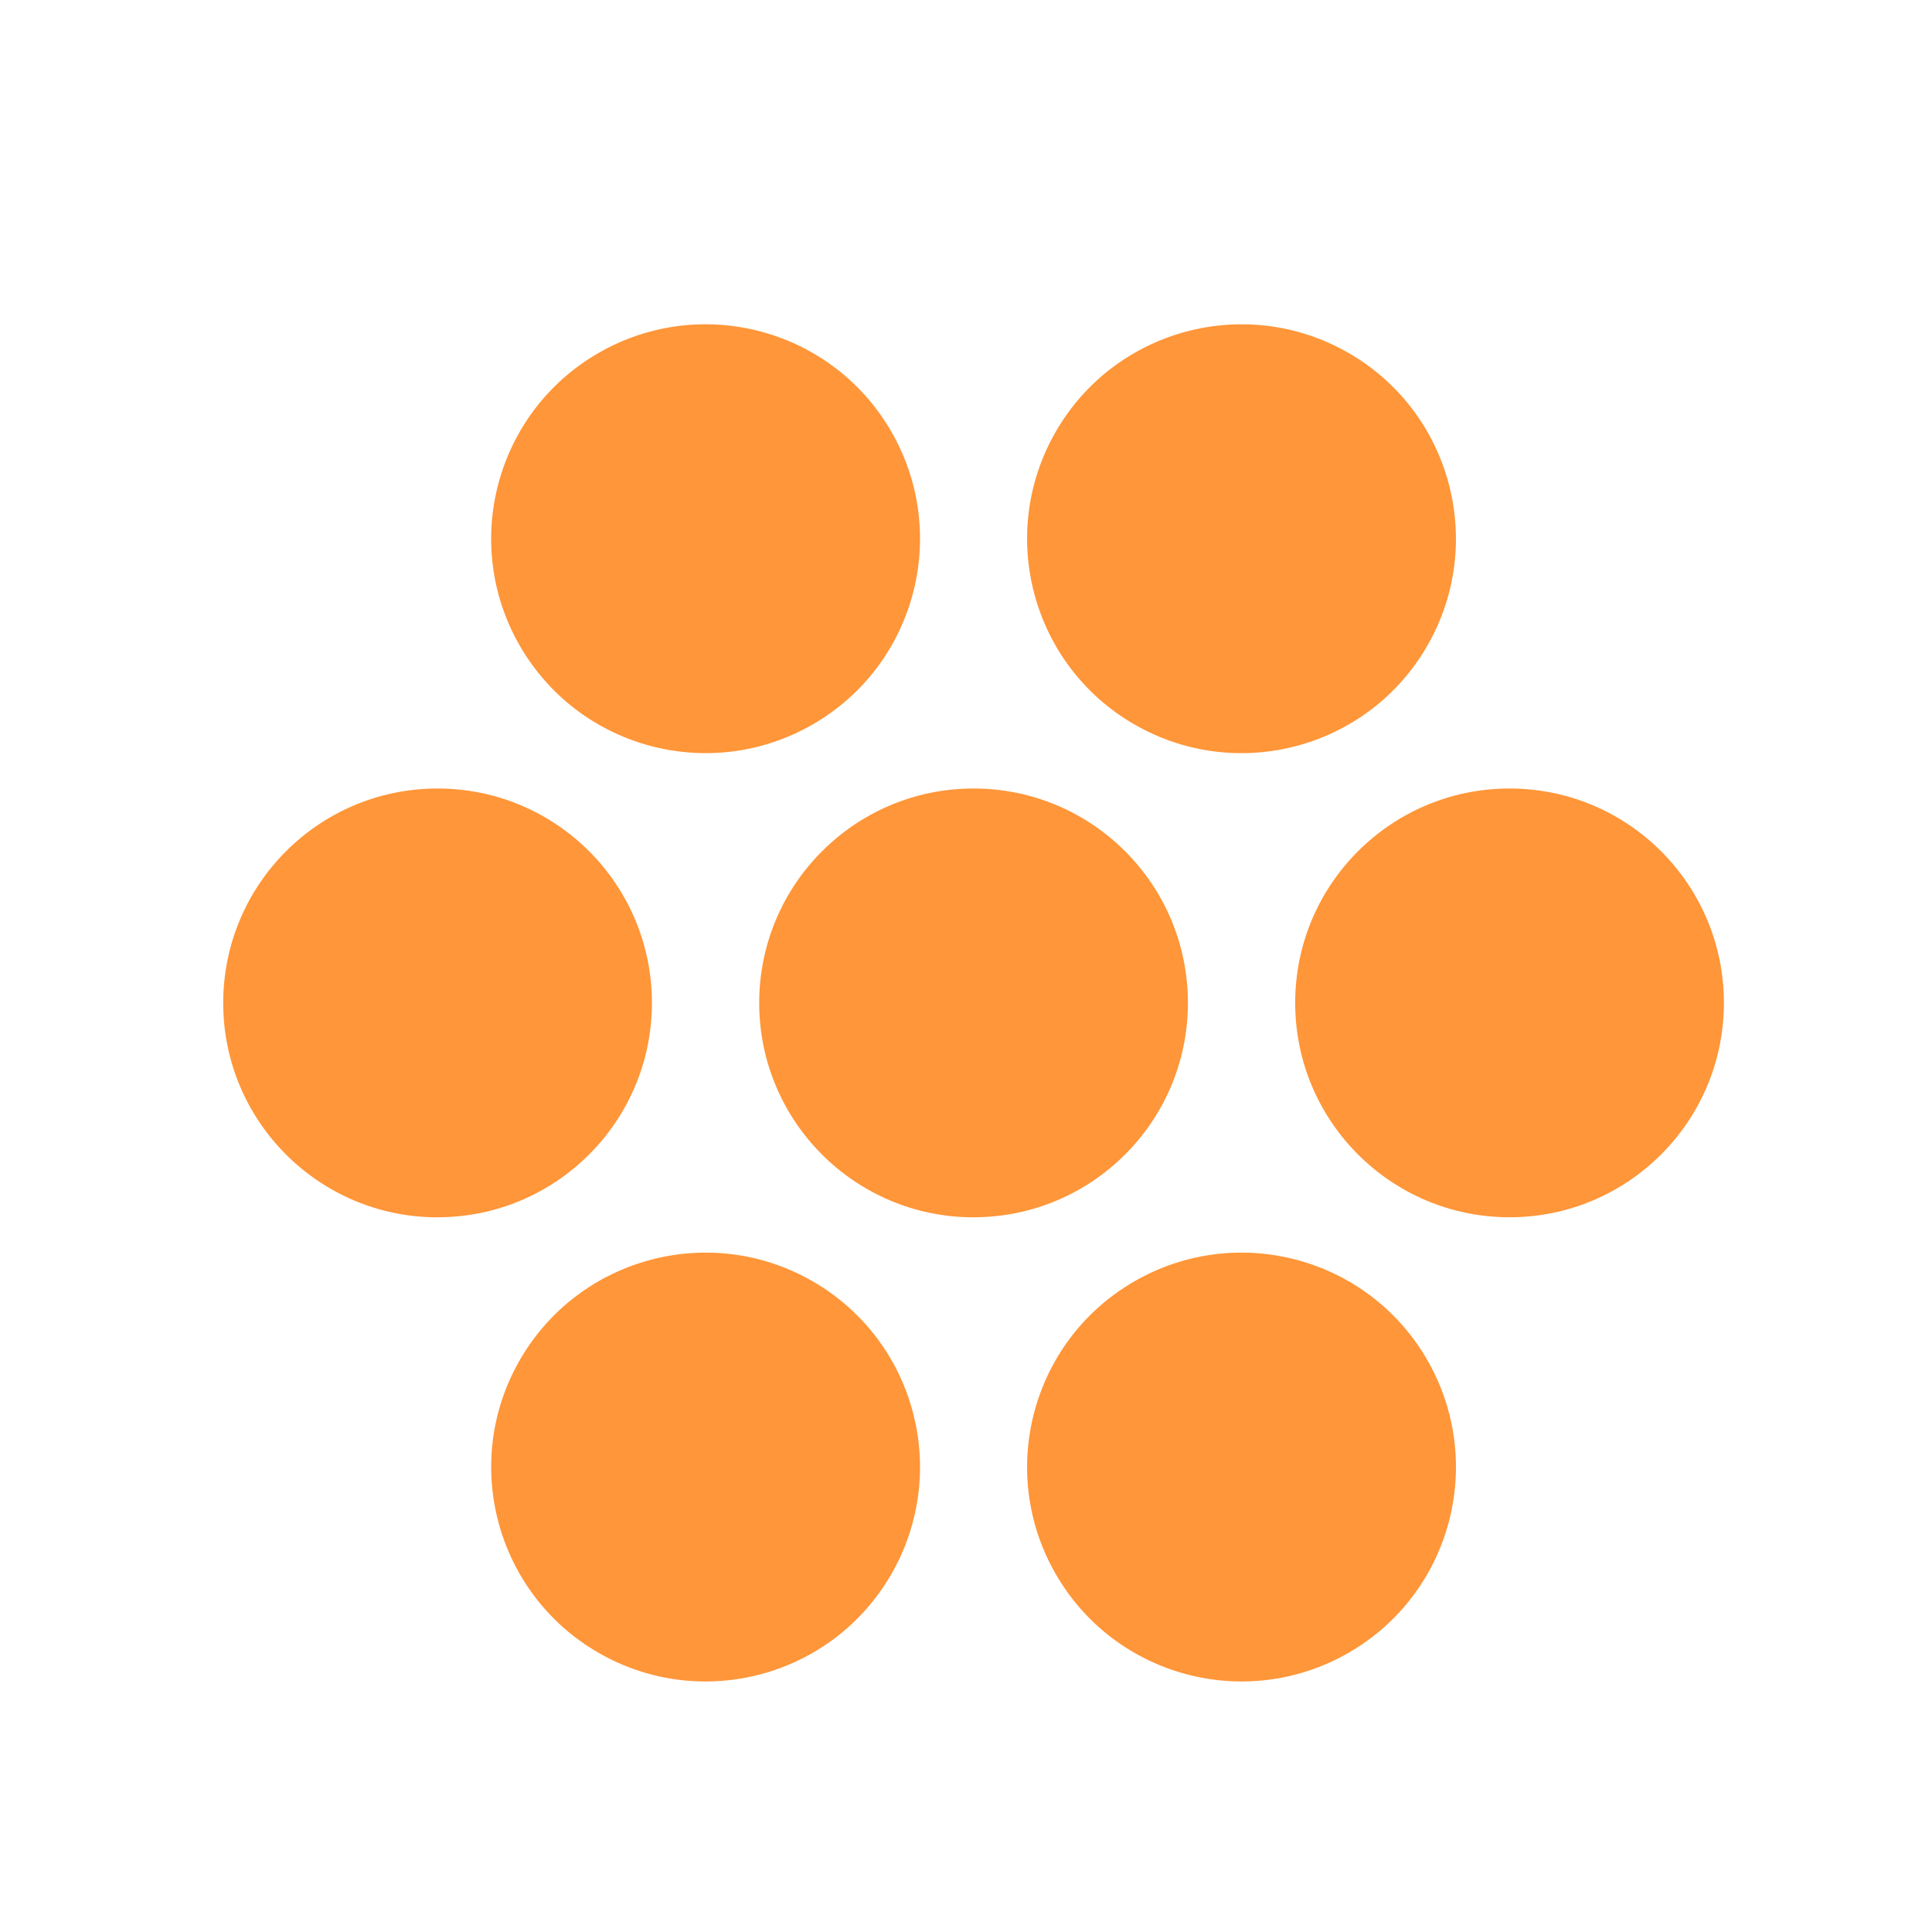
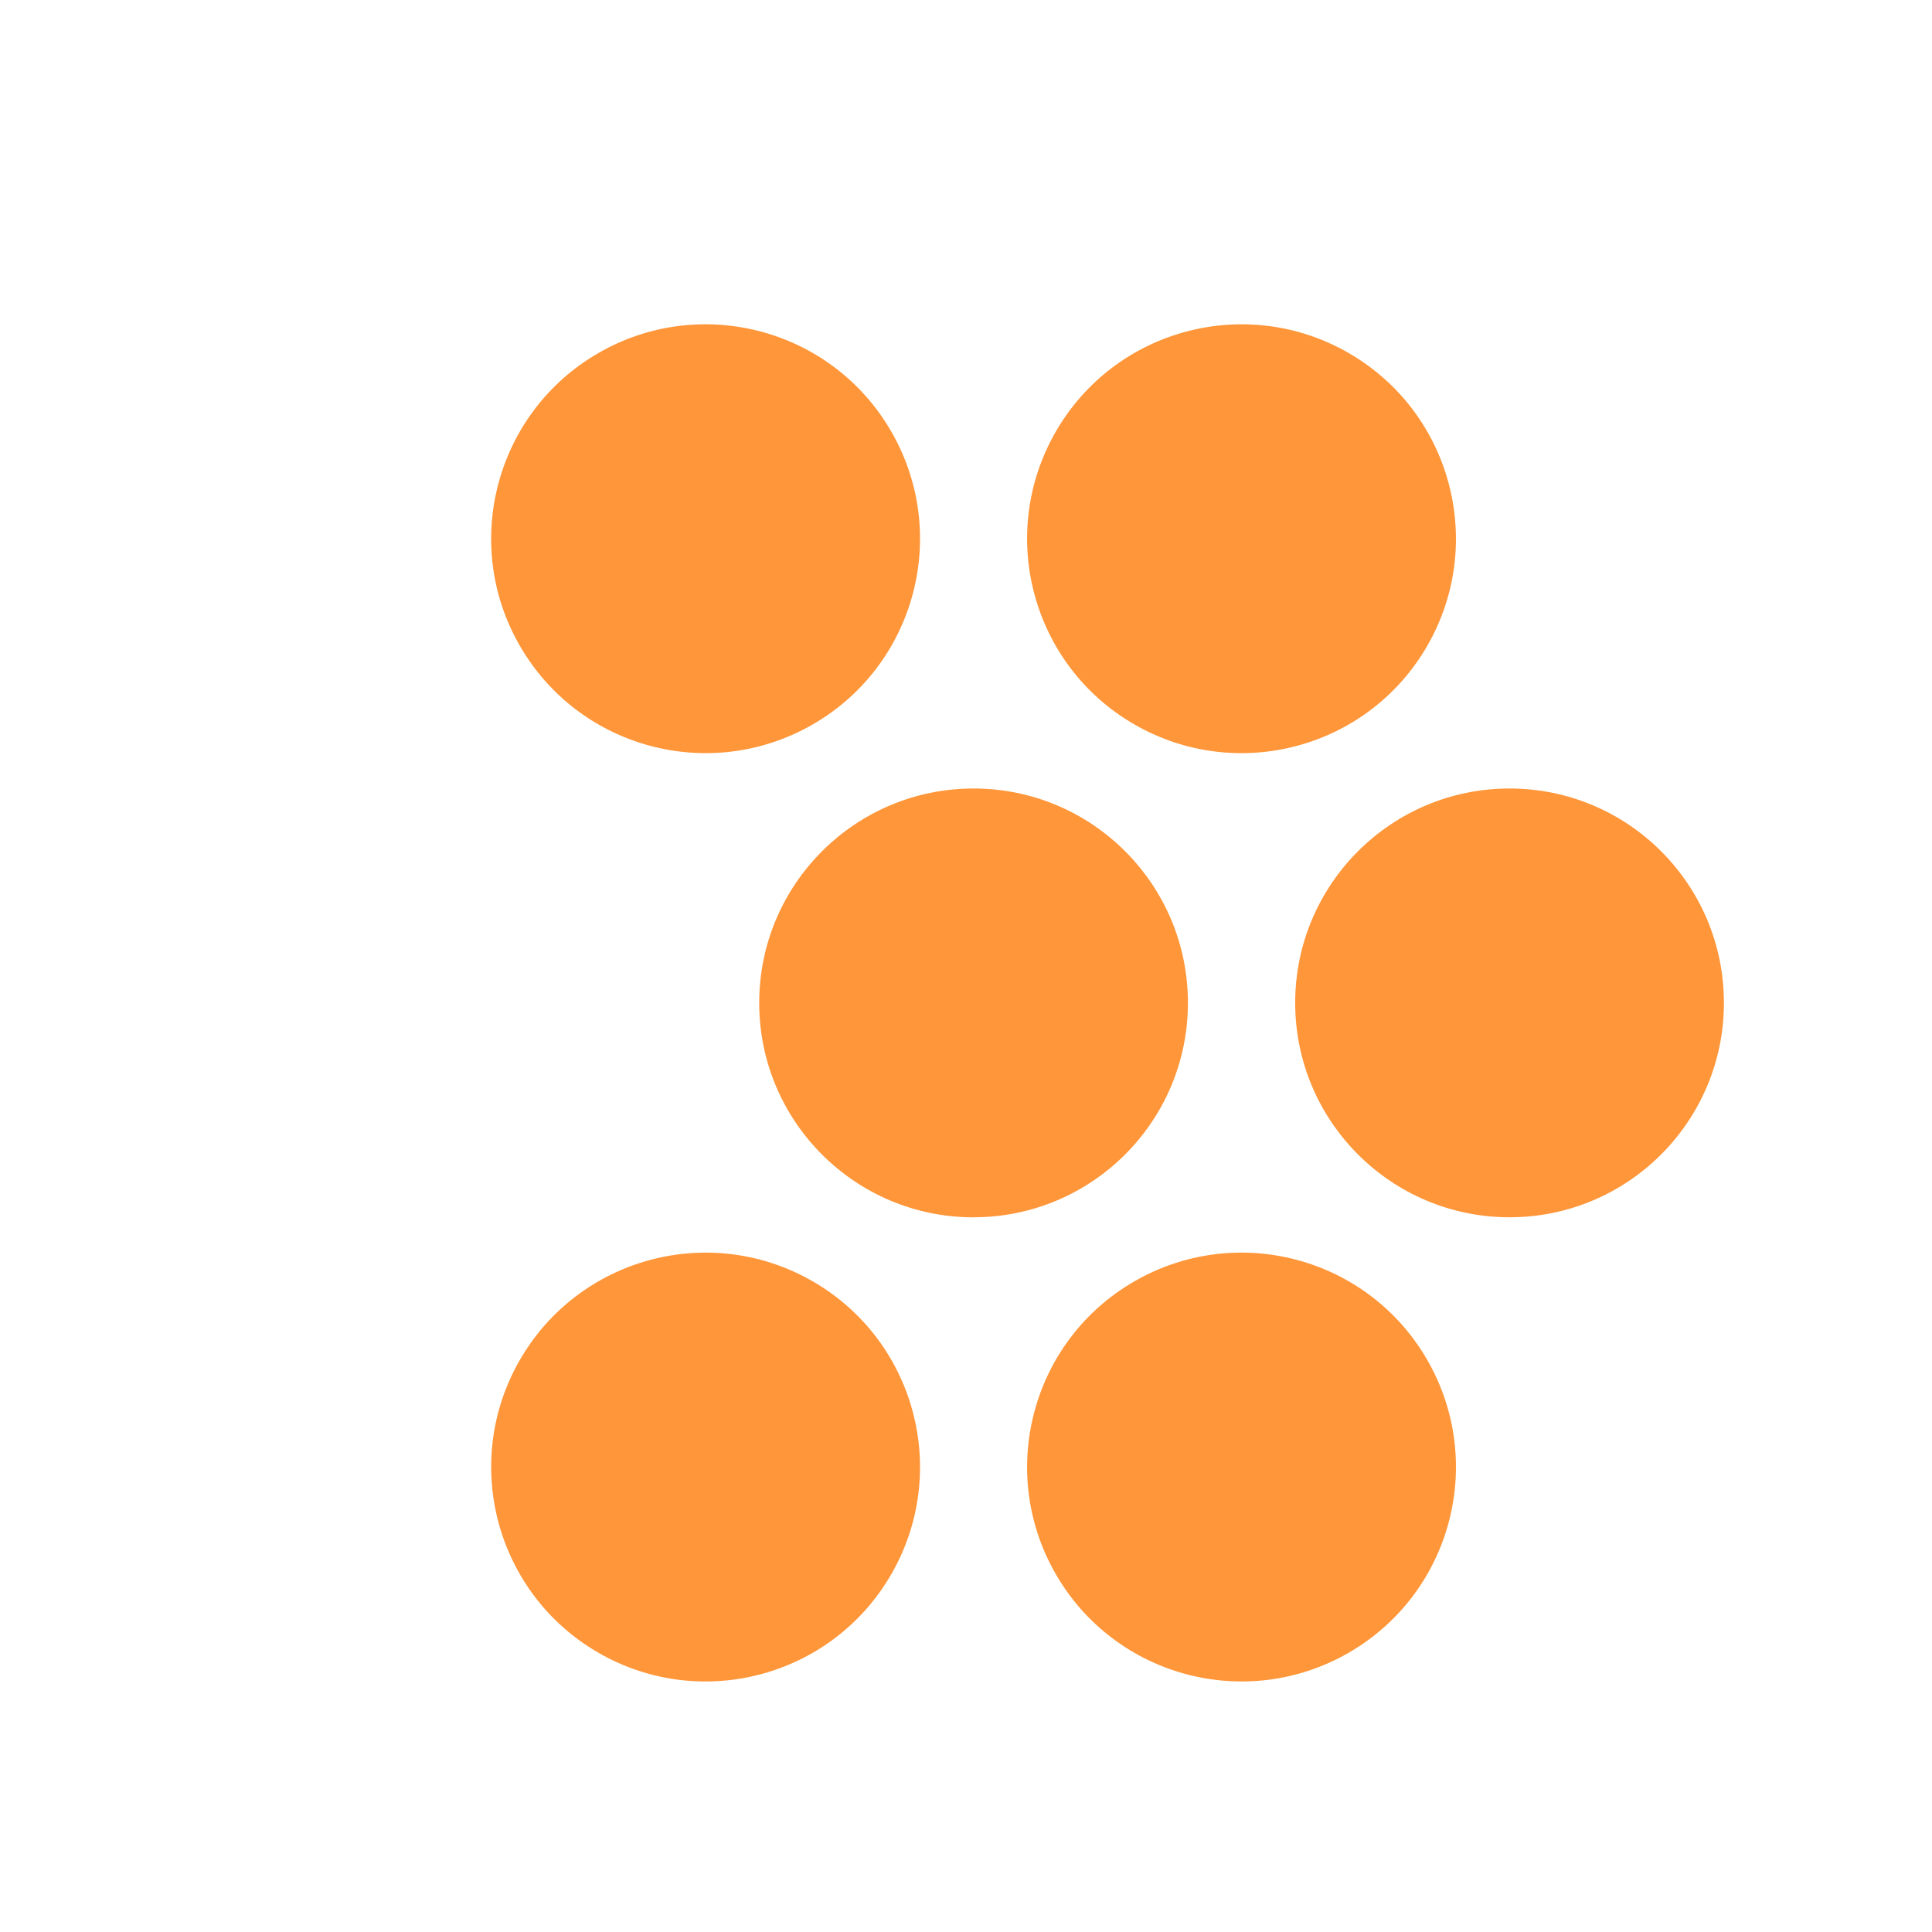
<svg xmlns="http://www.w3.org/2000/svg" width="1000" zoomAndPan="magnify" viewBox="0 0 750 750" height="1000" preserveAspectRatio="xMidYMid meet" version="1.0">
  <defs>
    <clipPath id="8c65e917f7">
      <path d="M 86 306 L 253.371 306 L 253.371 473 L 86 473 Z M 86 306 " clip-rule="nonzero" />
    </clipPath>
    <clipPath id="032446a6ee">
-       <path d="M 169.867 472.543 C 215.816 472.543 253.078 435.281 253.078 389.305 C 253.078 343.332 215.84 306.094 169.867 306.094 C 123.891 306.094 86.652 343.355 86.652 389.328 C 86.652 435.305 123.914 472.566 169.867 472.566 " clip-rule="nonzero" />
-     </clipPath>
+       </clipPath>
    <clipPath id="68487416e4">
      <path d="M 294.199 306 L 461.824 306 L 461.824 473 L 294.199 473 Z M 294.199 306 " clip-rule="nonzero" />
    </clipPath>
    <clipPath id="8d44eb759b">
      <path d="M 377.934 472.543 C 423.887 472.543 461.148 435.281 461.148 389.305 C 461.148 343.332 423.887 306.094 377.934 306.094 C 331.98 306.094 294.723 343.355 294.723 389.328 C 294.723 435.305 331.98 472.566 377.934 472.566 " clip-rule="nonzero" />
    </clipPath>
    <clipPath id="5704e621fc">
      <path d="M 502.656 306 L 670 306 L 670 473 L 502.656 473 Z M 502.656 306 " clip-rule="nonzero" />
    </clipPath>
    <clipPath id="714c3b75d9">
      <path d="M 586.004 472.543 C 631.957 472.543 669.219 435.281 669.219 389.305 C 669.219 343.332 631.957 306.094 586.004 306.094 C 540.051 306.094 502.789 343.355 502.789 389.305 C 502.789 435.258 540.051 472.543 586.004 472.543 " clip-rule="nonzero" />
    </clipPath>
    <clipPath id="9112055a62">
      <path d="M 190 125 L 358 125 L 358 292.609 L 190 292.609 Z M 190 125 " clip-rule="nonzero" />
    </clipPath>
    <clipPath id="76119f1926">
      <path d="M 201.836 250.75 C 224.812 290.551 275.707 304.184 315.531 281.207 C 355.355 258.23 368.965 207.336 345.988 167.512 C 323.012 127.688 272.094 114.078 232.293 137.055 C 192.492 160.031 178.836 210.949 201.836 250.75 " clip-rule="nonzero" />
    </clipPath>
    <clipPath id="191366fbe3">
      <path d="M 398 486.023 L 566 486.023 L 566 653 L 398 653 Z M 398 486.023 " clip-rule="nonzero" />
    </clipPath>
    <clipPath id="aa5b5344ef">
      <path d="M 409.883 611.125 C 432.859 650.926 483.754 664.559 523.578 641.582 C 563.402 618.605 577.012 567.711 554.035 527.887 C 531.059 488.062 480.164 474.453 440.34 497.43 C 400.516 520.406 386.906 571.324 409.883 611.125 " clip-rule="nonzero" />
    </clipPath>
    <clipPath id="fad412cd63">
      <path d="M 190 486.023 L 358 486.023 L 358 653 L 190 653 Z M 190 486.023 " clip-rule="nonzero" />
    </clipPath>
    <clipPath id="6cfaf1a447">
      <path d="M 201.836 527.887 C 224.812 488.086 275.707 474.453 315.531 497.43 C 355.355 520.406 368.965 571.301 345.988 611.125 C 323.012 650.949 272.094 664.559 232.293 641.582 C 192.492 618.605 178.859 567.688 201.836 527.887 " clip-rule="nonzero" />
    </clipPath>
    <clipPath id="a59126b64f">
      <path d="M 398 125 L 566 125 L 566 292.609 L 398 292.609 Z M 398 125 " clip-rule="nonzero" />
    </clipPath>
    <clipPath id="64404d6377">
      <path d="M 409.883 167.512 C 432.859 127.711 483.777 114.078 523.578 137.055 C 563.379 160.031 577.012 210.926 554.035 250.75 C 531.059 290.574 480.164 304.184 440.34 281.207 C 400.516 258.23 386.906 207.312 409.883 167.512 " clip-rule="nonzero" />
    </clipPath>
  </defs>
  <g clip-path="url(#8c65e917f7)">
    <g clip-path="url(#032446a6ee)">
      <path fill="#ff9639" d="M 75 114.242 L 681.027 114.242 L 681.027 664.391 L 75 664.391 Z M 75 114.242 " fill-opacity="1" fill-rule="nonzero" />
    </g>
  </g>
  <g clip-path="url(#68487416e4)">
    <g clip-path="url(#8d44eb759b)">
      <path fill="#ff9639" d="M 75 114.242 L 681.027 114.242 L 681.027 664.391 L 75 664.391 Z M 75 114.242 " fill-opacity="1" fill-rule="nonzero" />
    </g>
  </g>
  <g clip-path="url(#5704e621fc)">
    <g clip-path="url(#714c3b75d9)">
-       <path fill="#ff9639" d="M 75 114.242 L 681.027 114.242 L 681.027 664.391 L 75 664.391 Z M 75 114.242 " fill-opacity="1" fill-rule="nonzero" />
+       <path fill="#ff9639" d="M 75 114.242 L 681.027 114.242 L 681.027 664.391 Z M 75 114.242 " fill-opacity="1" fill-rule="nonzero" />
    </g>
  </g>
  <g clip-path="url(#9112055a62)">
    <g clip-path="url(#76119f1926)">
      <path fill="#ff9639" d="M 75 114.242 L 681.027 114.242 L 681.027 664.391 L 75 664.391 Z M 75 114.242 " fill-opacity="1" fill-rule="nonzero" />
    </g>
  </g>
  <g clip-path="url(#191366fbe3)">
    <g clip-path="url(#aa5b5344ef)">
      <path fill="#ff9639" d="M 75 114.242 L 681.027 114.242 L 681.027 664.391 L 75 664.391 Z M 75 114.242 " fill-opacity="1" fill-rule="nonzero" />
    </g>
  </g>
  <g clip-path="url(#fad412cd63)">
    <g clip-path="url(#6cfaf1a447)">
      <path fill="#ff9639" d="M 75 114.242 L 681.027 114.242 L 681.027 664.391 L 75 664.391 Z M 75 114.242 " fill-opacity="1" fill-rule="nonzero" />
    </g>
  </g>
  <g clip-path="url(#a59126b64f)">
    <g clip-path="url(#64404d6377)">
      <path fill="#ff9639" d="M 75 114.242 L 681.027 114.242 L 681.027 664.391 L 75 664.391 Z M 75 114.242 " fill-opacity="1" fill-rule="nonzero" />
    </g>
  </g>
</svg>